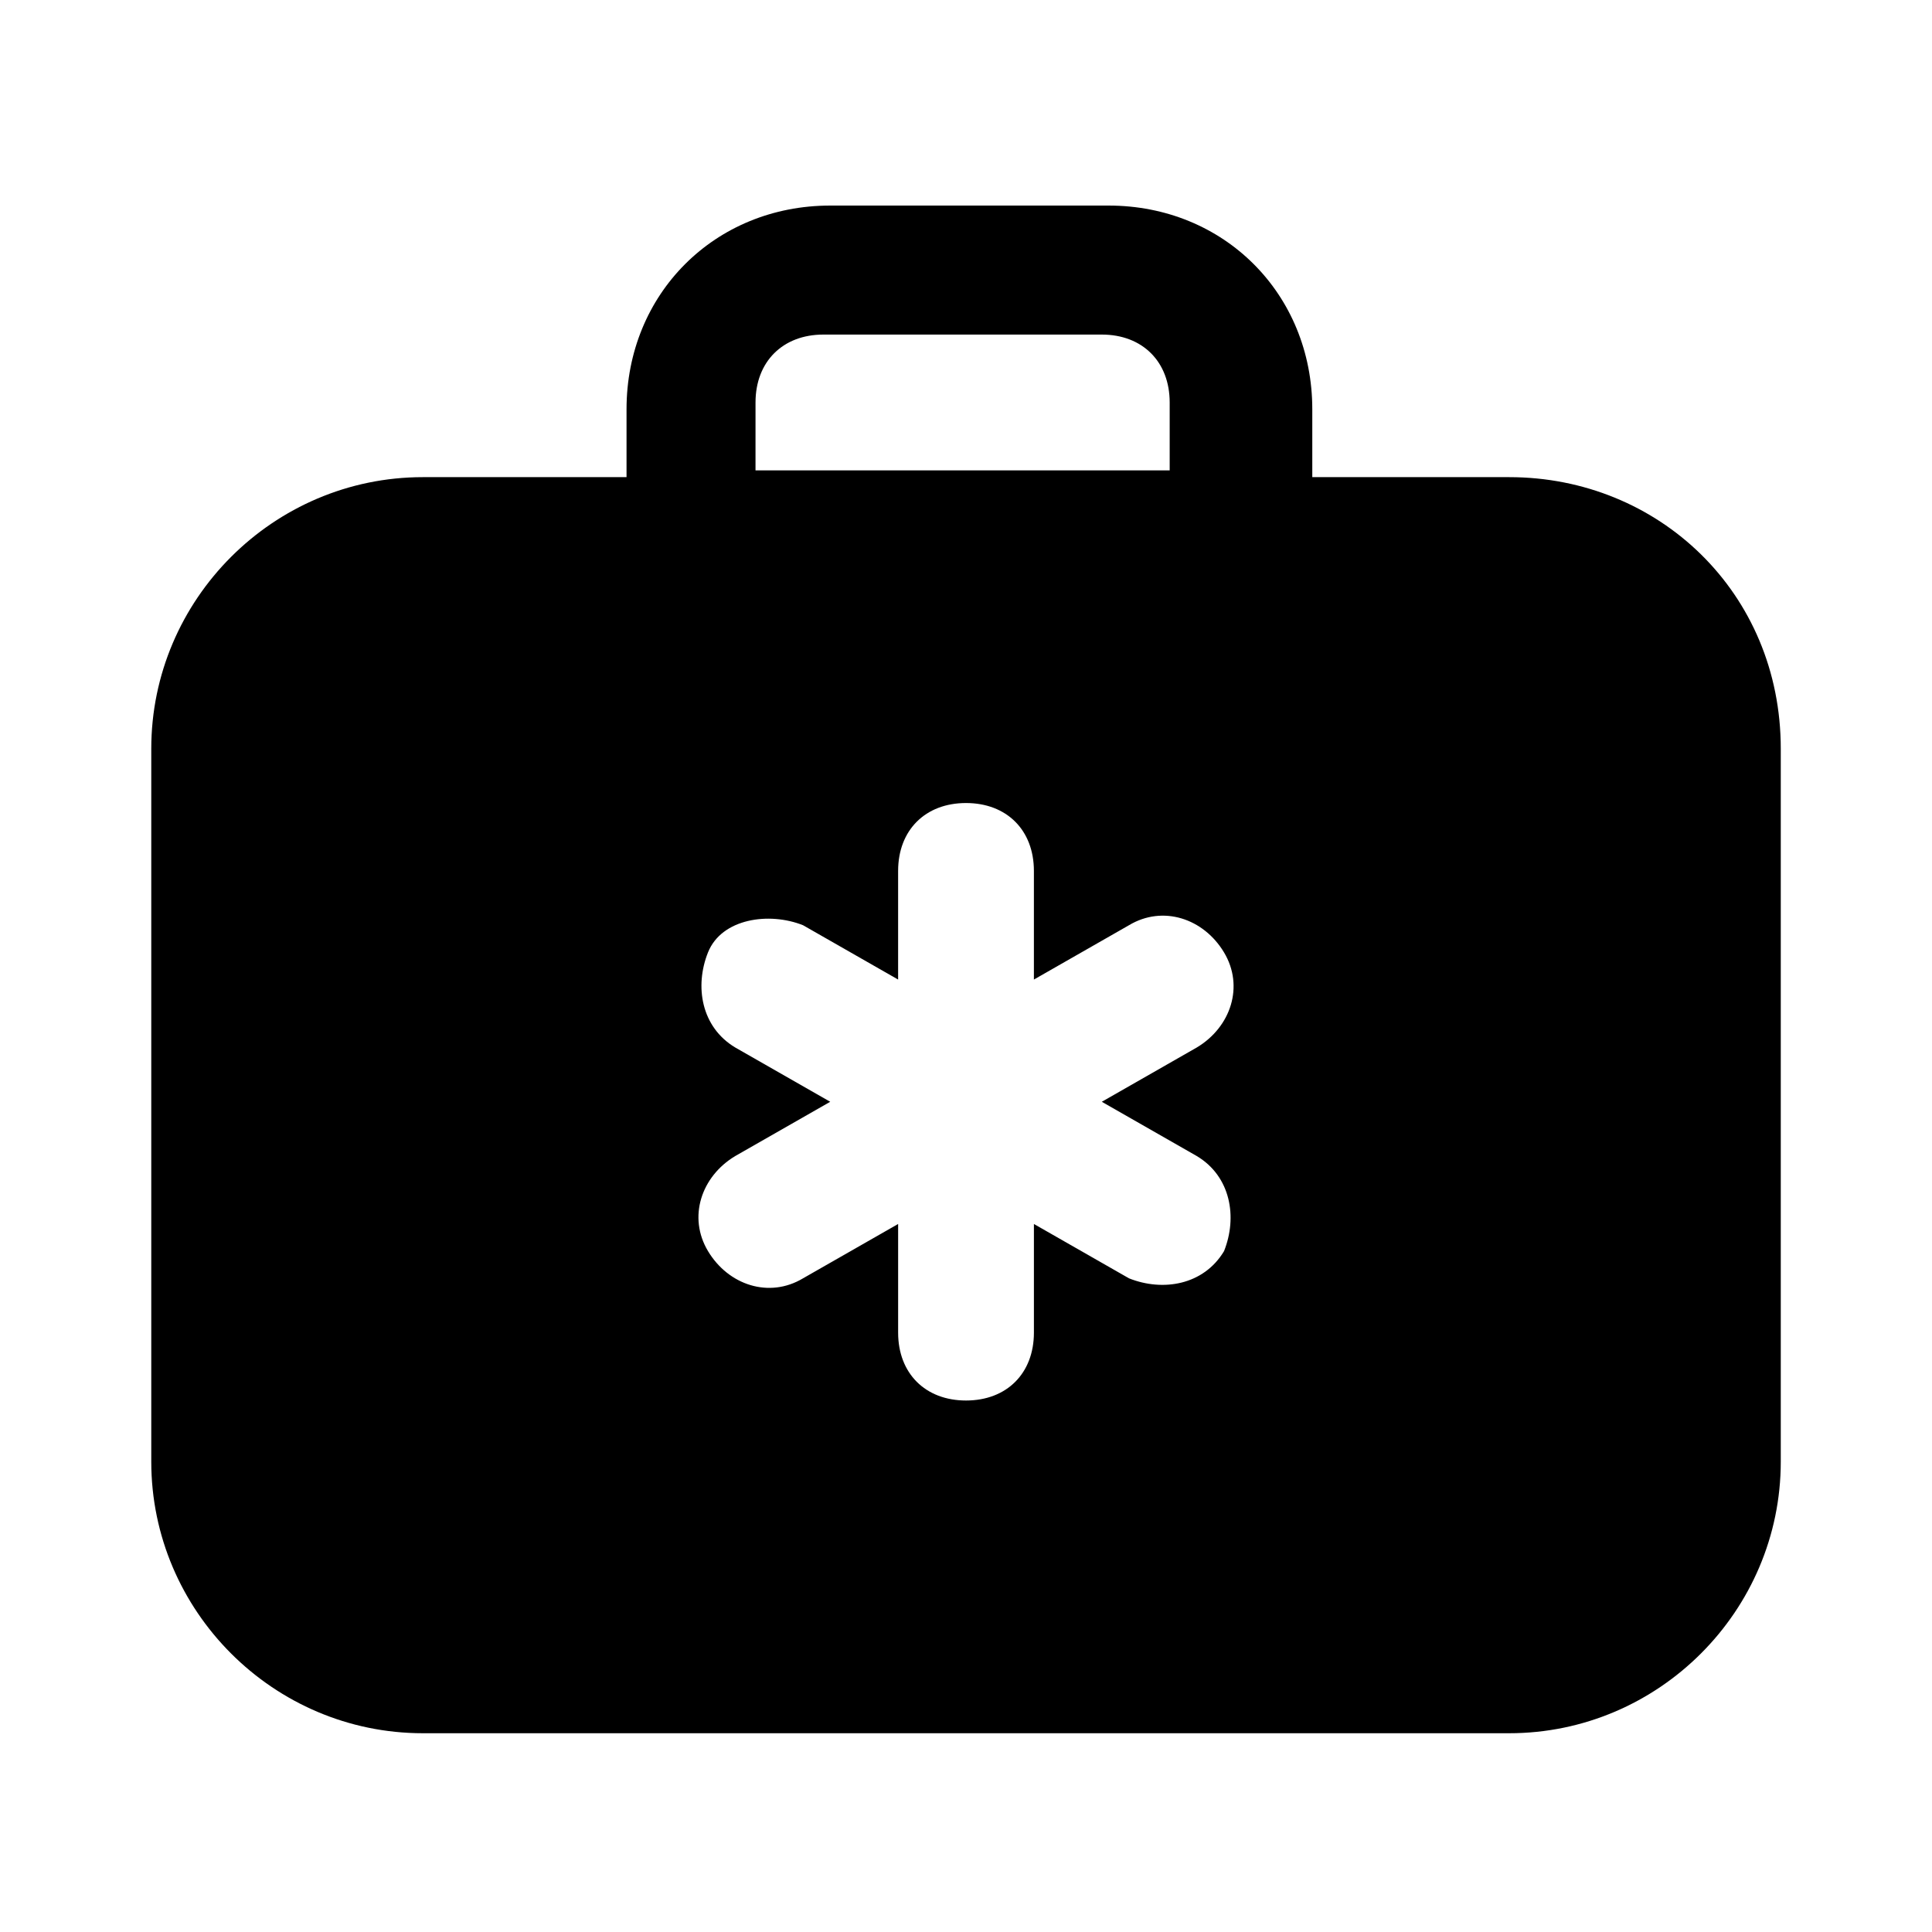
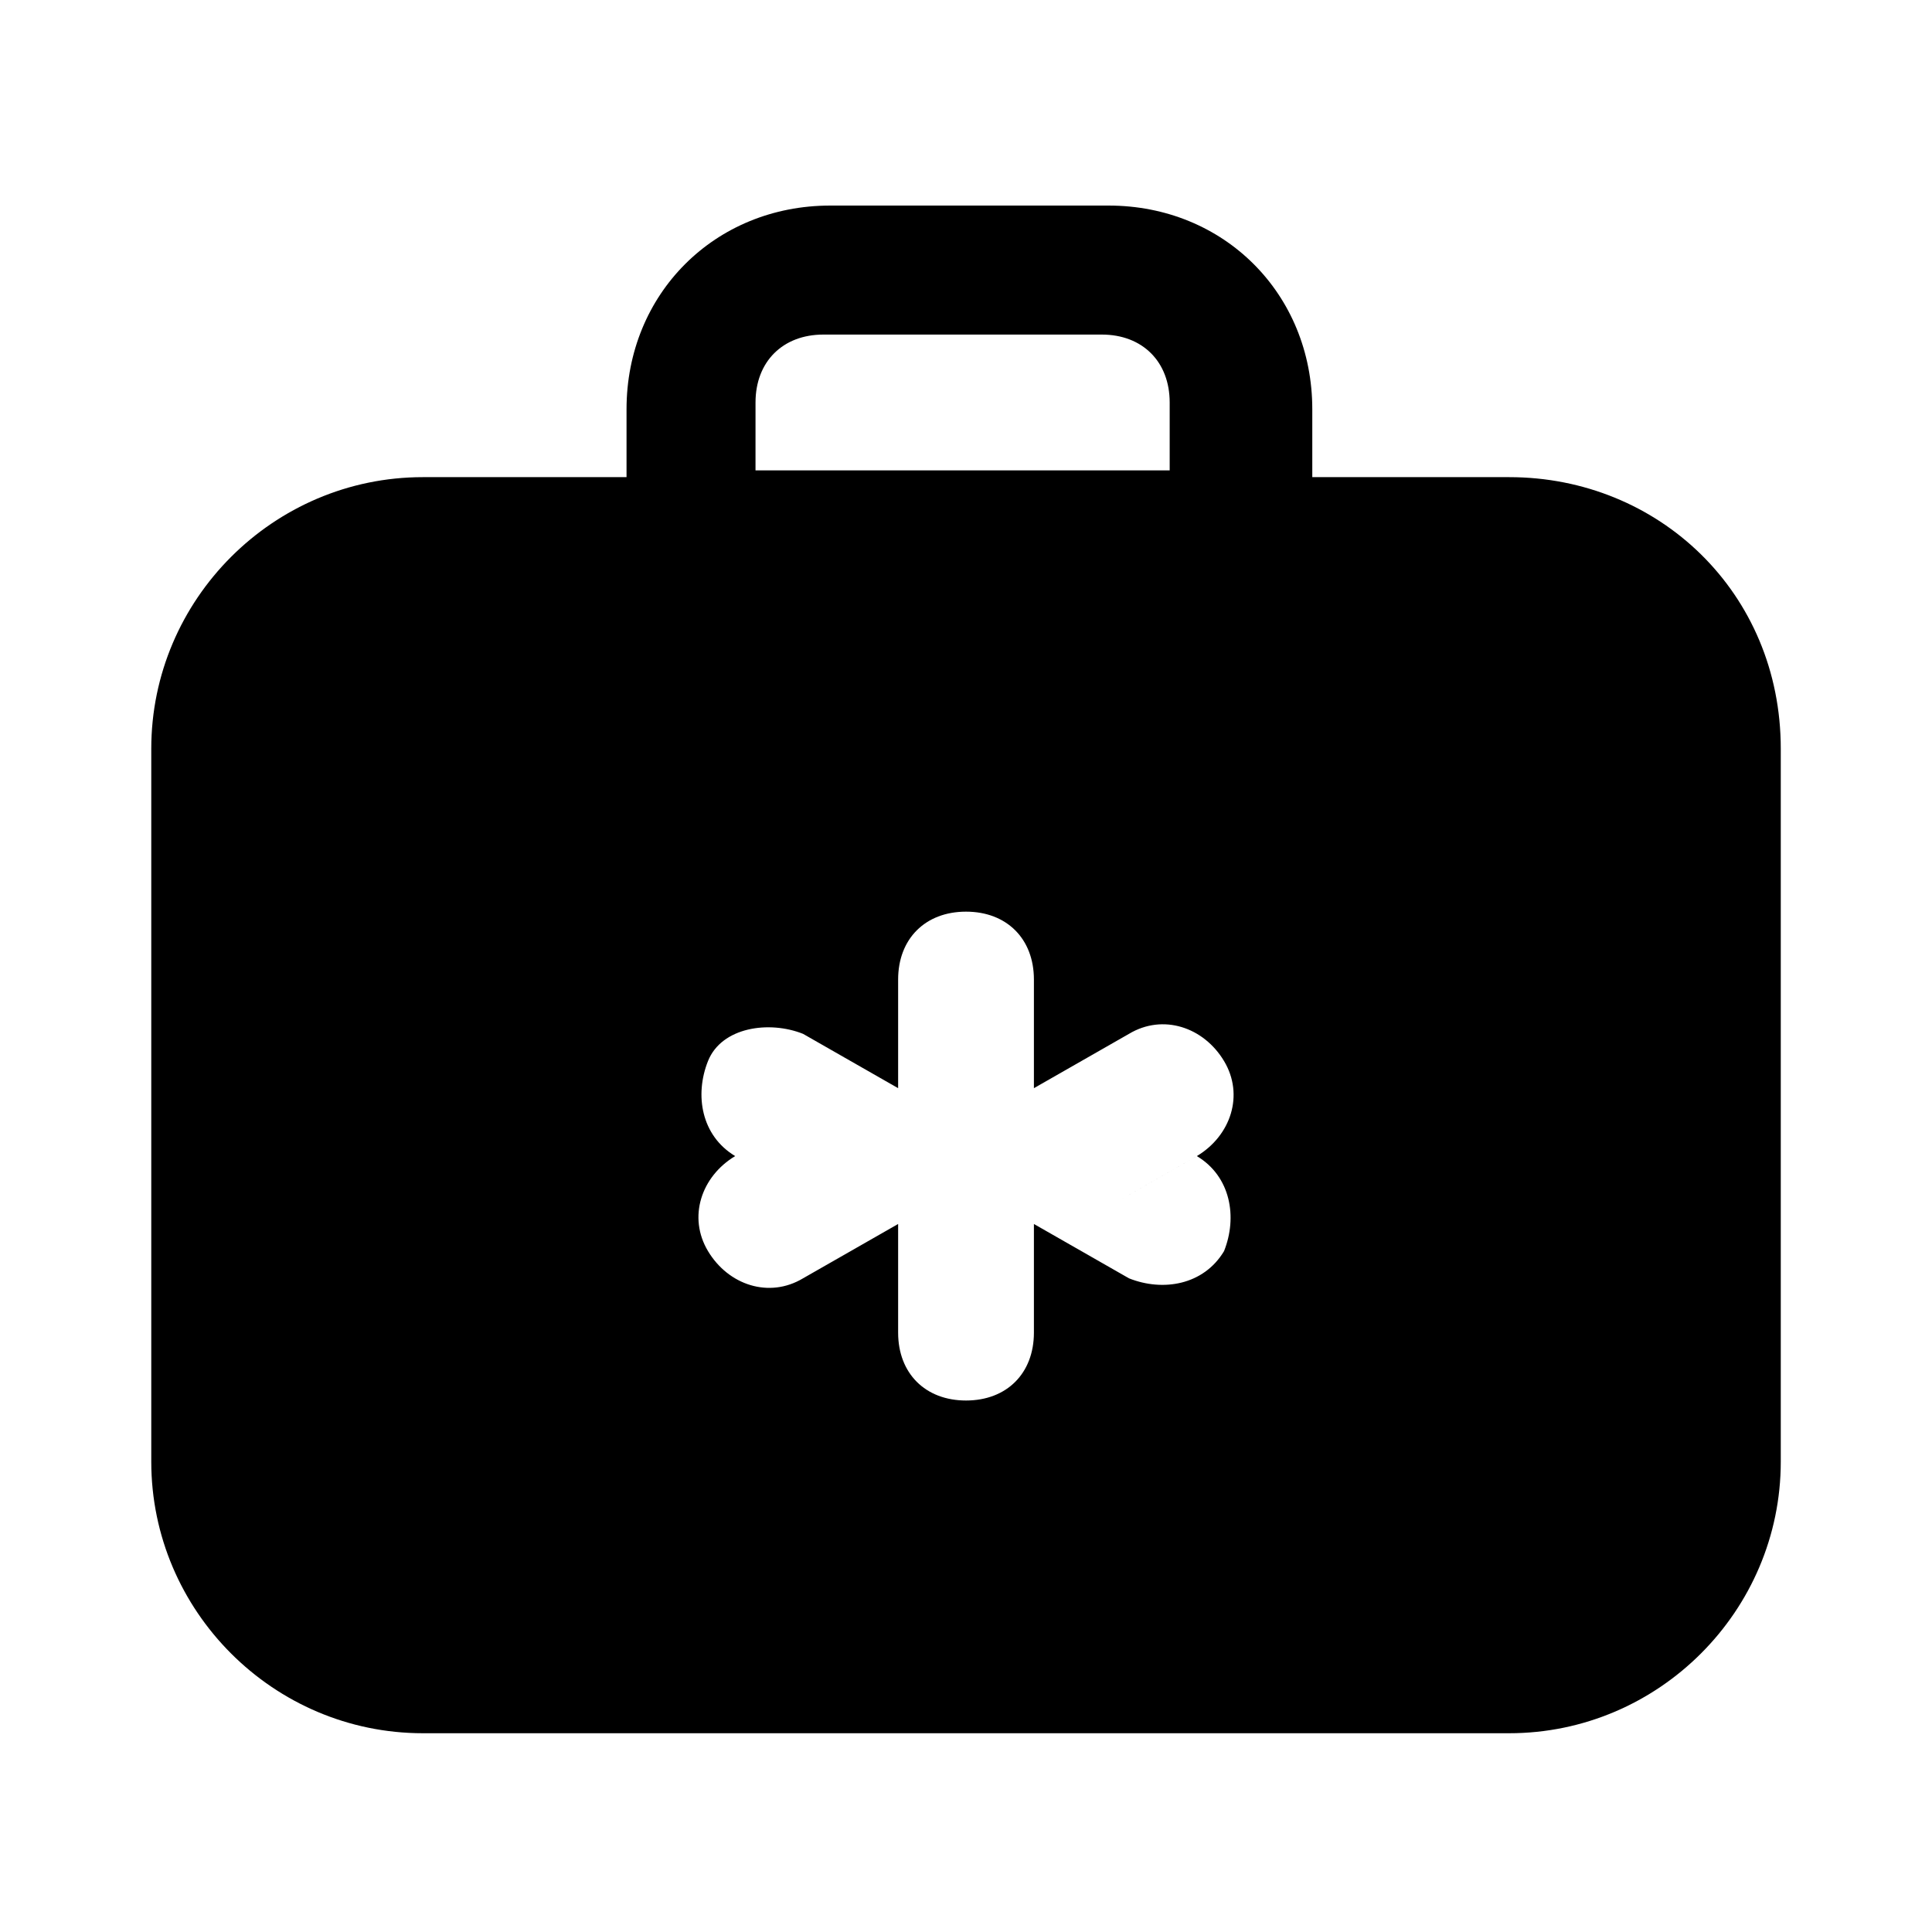
<svg xmlns="http://www.w3.org/2000/svg" fill="#000000" width="800px" height="800px" version="1.1" viewBox="144 144 512 512">
-   <path d="m543.95 270.45h-52.18v-17.992c0-30.59-23.391-53.98-53.98-53.98h-73.773c-30.59 0-53.98 23.391-53.98 53.98v17.992h-53.977c-39.586 0-71.973 32.387-71.973 71.973v188.93c0 39.586 32.387 71.973 71.973 71.973h287.89c39.586 0 71.973-32.387 71.973-71.973v-188.93c0-41.387-32.391-71.973-71.973-71.973zm-199.73-19.793c0-10.797 7.199-17.992 17.992-17.992h73.773c10.797 0 17.992 7.199 17.992 17.992v17.992h-109.76zm116.96 199.72c8.996 5.398 10.797 16.195 7.199 25.191-5.398 8.996-16.195 10.797-25.191 7.199l-25.191-14.398v28.789c0 10.797-7.199 17.992-17.992 17.992-10.797 0-17.992-7.199-17.992-17.992v-28.789l-25.191 14.395c-8.996 5.398-19.793 1.801-25.191-7.199-5.398-8.996-1.801-19.793 7.199-25.191l25.188-14.391-25.191-14.395c-8.996-5.398-10.797-16.195-7.199-25.191 3.598-8.996 16.195-10.797 25.191-7.199l25.191 14.395v-28.789c0-10.797 7.199-17.992 17.992-17.992 10.797 0 17.992 7.199 17.992 17.992v28.789l25.191-14.395c8.996-5.398 19.793-1.801 25.191 7.199 5.398 8.996 1.801 19.793-7.199 25.191l-25.188 14.395z" />
+   <path d="m543.95 270.45h-52.18v-17.992c0-30.59-23.391-53.98-53.98-53.98h-73.773c-30.59 0-53.98 23.391-53.98 53.98v17.992h-53.977c-39.586 0-71.973 32.387-71.973 71.973v188.93c0 39.586 32.387 71.973 71.973 71.973h287.89c39.586 0 71.973-32.387 71.973-71.973v-188.93c0-41.387-32.391-71.973-71.973-71.973zm-199.73-19.793c0-10.797 7.199-17.992 17.992-17.992h73.773c10.797 0 17.992 7.199 17.992 17.992v17.992h-109.76zm116.96 199.72c8.996 5.398 10.797 16.195 7.199 25.191-5.398 8.996-16.195 10.797-25.191 7.199l-25.191-14.398v28.789c0 10.797-7.199 17.992-17.992 17.992-10.797 0-17.992-7.199-17.992-17.992v-28.789l-25.191 14.395c-8.996 5.398-19.793 1.801-25.191-7.199-5.398-8.996-1.801-19.793 7.199-25.191c-8.996-5.398-10.797-16.195-7.199-25.191 3.598-8.996 16.195-10.797 25.191-7.199l25.191 14.395v-28.789c0-10.797 7.199-17.992 17.992-17.992 10.797 0 17.992 7.199 17.992 17.992v28.789l25.191-14.395c8.996-5.398 19.793-1.801 25.191 7.199 5.398 8.996 1.801 19.793-7.199 25.191l-25.188 14.395z" />
</svg>